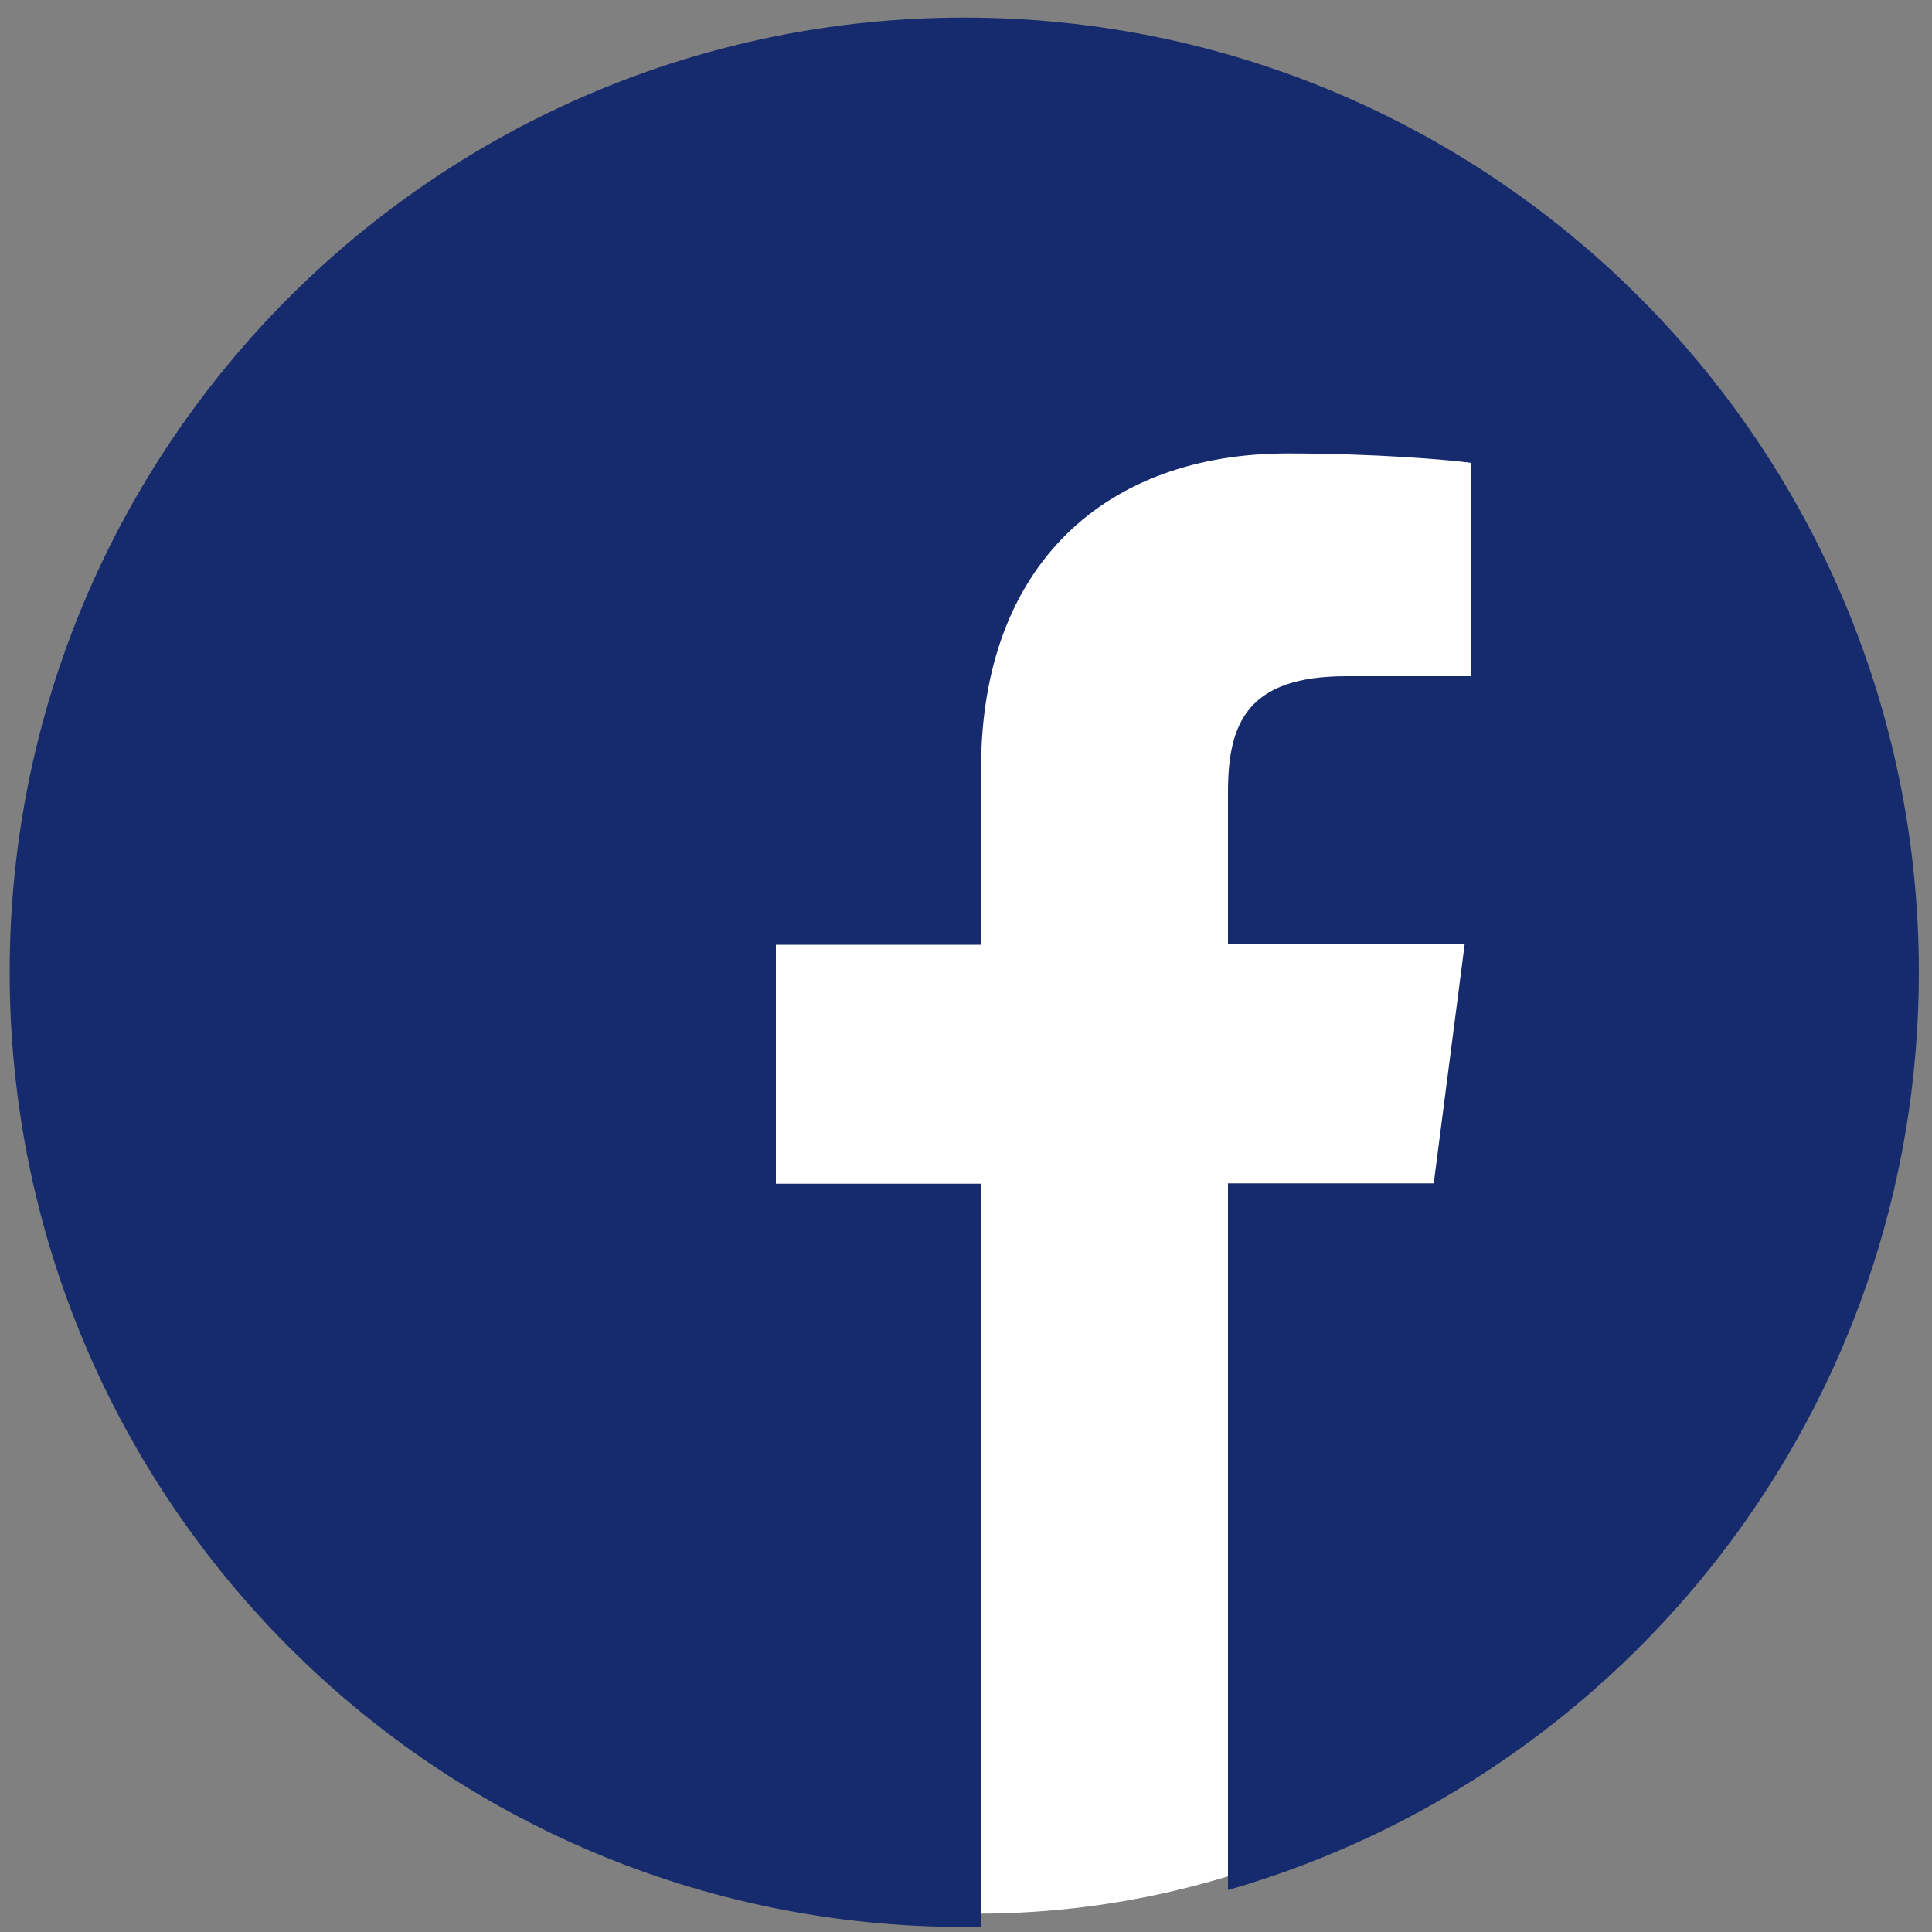
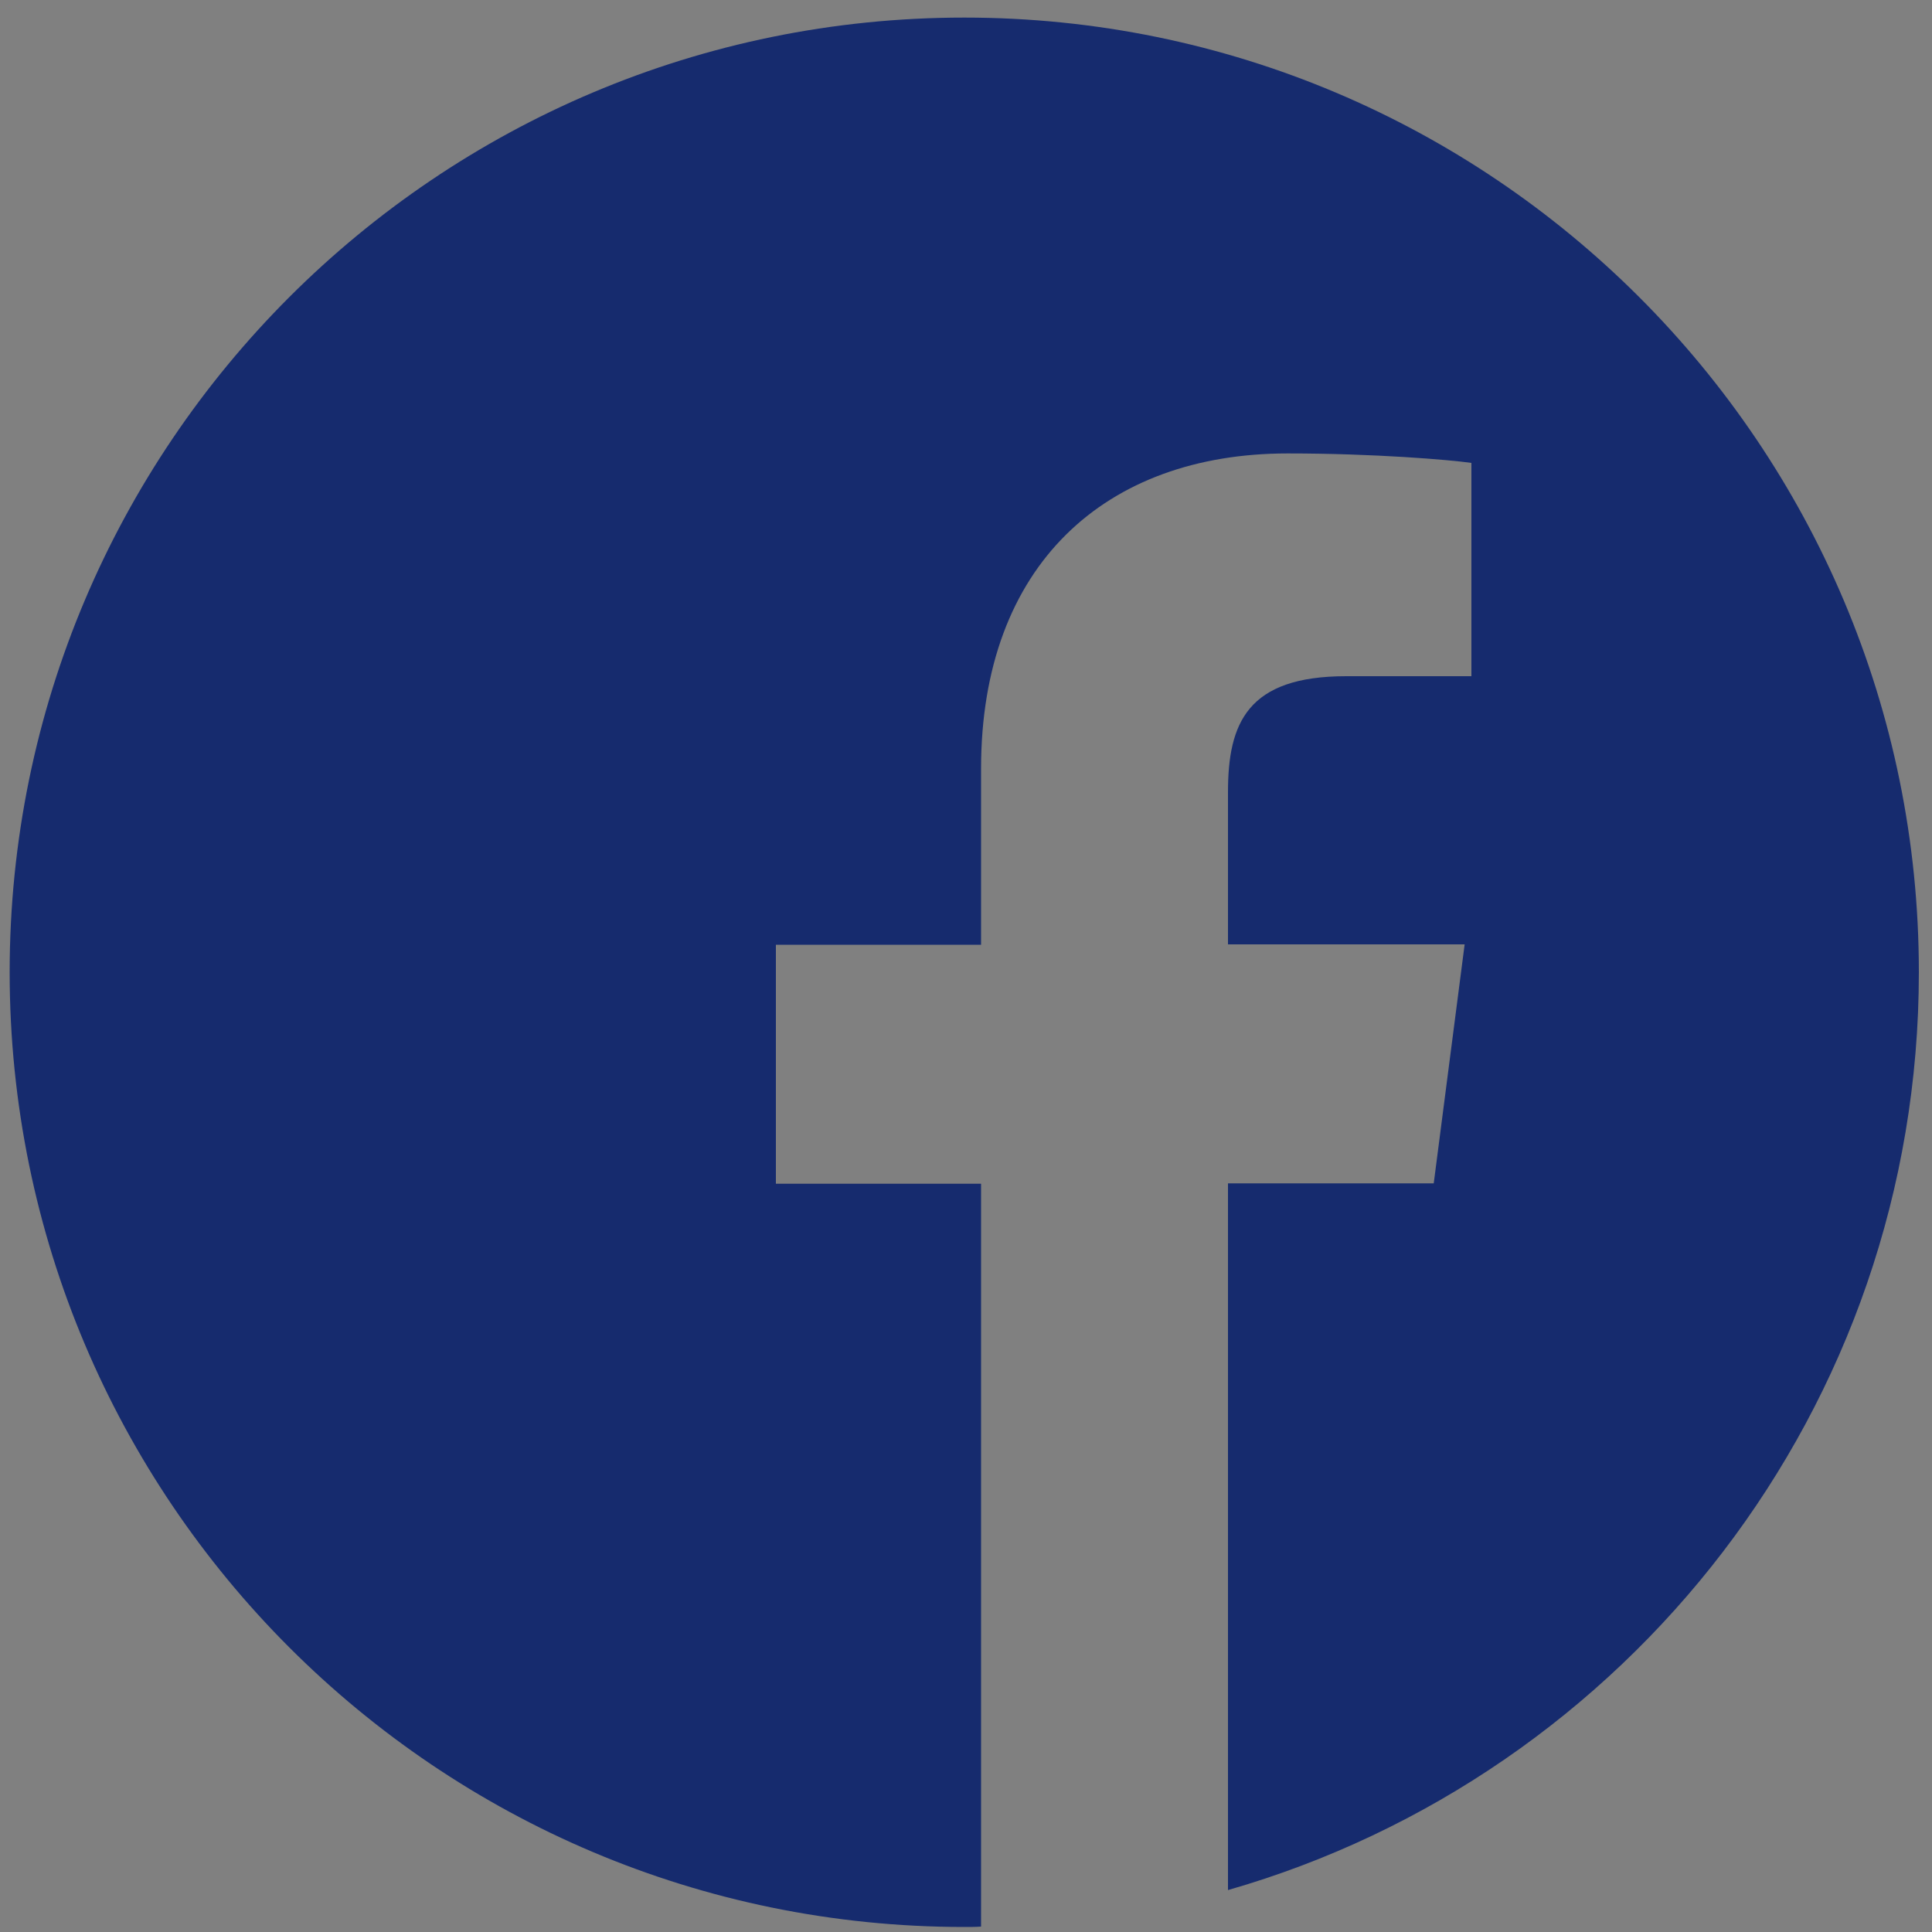
<svg xmlns="http://www.w3.org/2000/svg" xml:space="preserve" width="29px" height="29px" version="1.0" style="shape-rendering:geometricPrecision; text-rendering:geometricPrecision; image-rendering:optimizeQuality; fill-rule:evenodd; clip-rule:evenodd" viewBox="0 0 100 100" enable-background="new 0 0 512 512">
  <rect x="0" y="0" width="100" height="100" fill="#808080" stroke="none" />
  <defs>
    <style type="text/css">
   
    .fil1 {fill:#162B6E}
    .fil0 {fill:white}
   
  </style>
  </defs>
  <g id="Vrstva_x0020_1">
-     <circle class="fil0" cx="50.6" cy="54.63" r="44.42" />
    <g id="_001-facebook.svg">
-       <path class="fil1" d="M99.32 50.32c0,-27.29 -22.12,-49.41 -49.41,-49.41 -27.29,0 -49.41,22.12 -49.41,49.41 0,27.3 22.12,49.42 49.41,49.42 0.29,0 0.58,0 0.87,-0.02l0 -38.45 -10.62 0 0 -12.37 10.62 0 0 -9.12c0,-10.55 6.45,-16.31 15.87,-16.31 4.51,0 8.39,0.33 9.51,0.49l0 11.04 -6.48 0c-5.12,0 -6.12,2.43 -6.12,6l0 7.88 12.25 0 -1.6 12.37 -10.65 0 0 36.58c20.65,-5.93 35.76,-24.94 35.76,-47.51l0 0z" />
+       <path class="fil1" d="M99.32 50.32c0,-27.29 -22.12,-49.41 -49.41,-49.41 -27.29,0 -49.41,22.12 -49.41,49.41 0,27.3 22.12,49.42 49.41,49.42 0.29,0 0.58,0 0.87,-0.02l0 -38.45 -10.62 0 0 -12.37 10.62 0 0 -9.12c0,-10.55 6.45,-16.31 15.87,-16.31 4.51,0 8.39,0.33 9.51,0.49l0 11.04 -6.48 0c-5.12,0 -6.12,2.43 -6.12,6l0 7.88 12.25 0 -1.6 12.37 -10.65 0 0 36.58c20.65,-5.93 35.76,-24.94 35.76,-47.51l0 0" />
    </g>
  </g>
</svg>